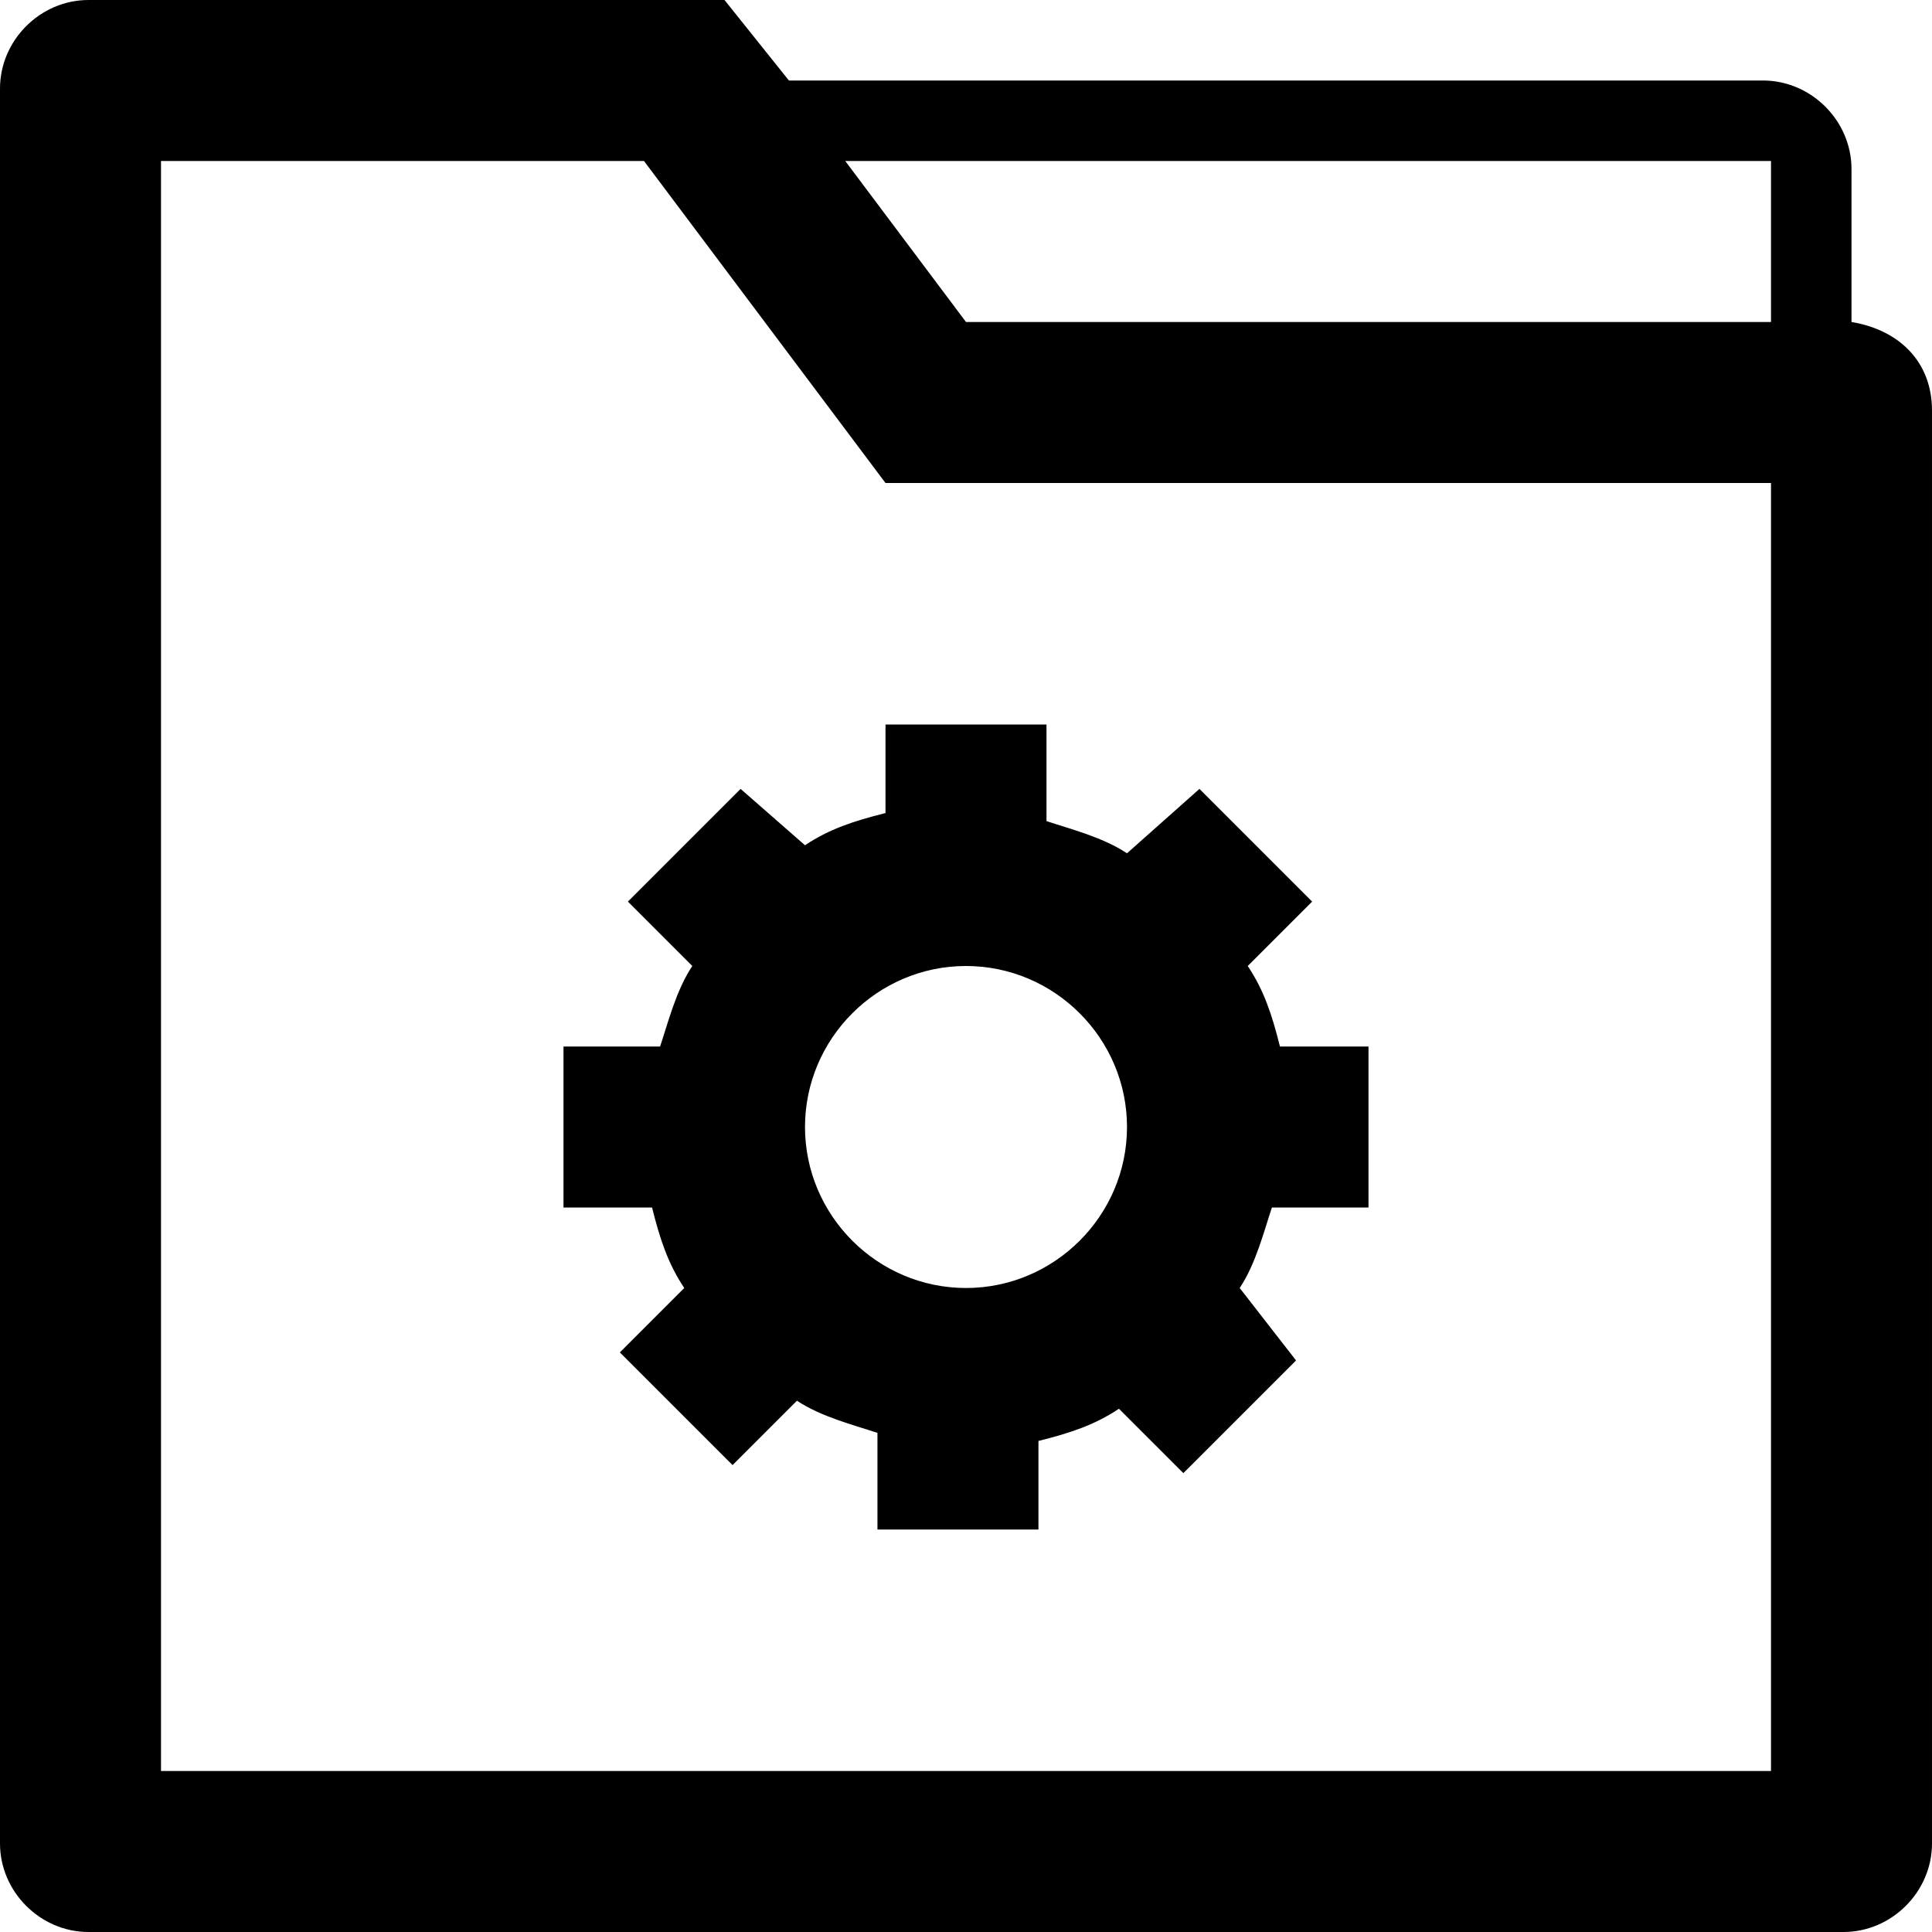
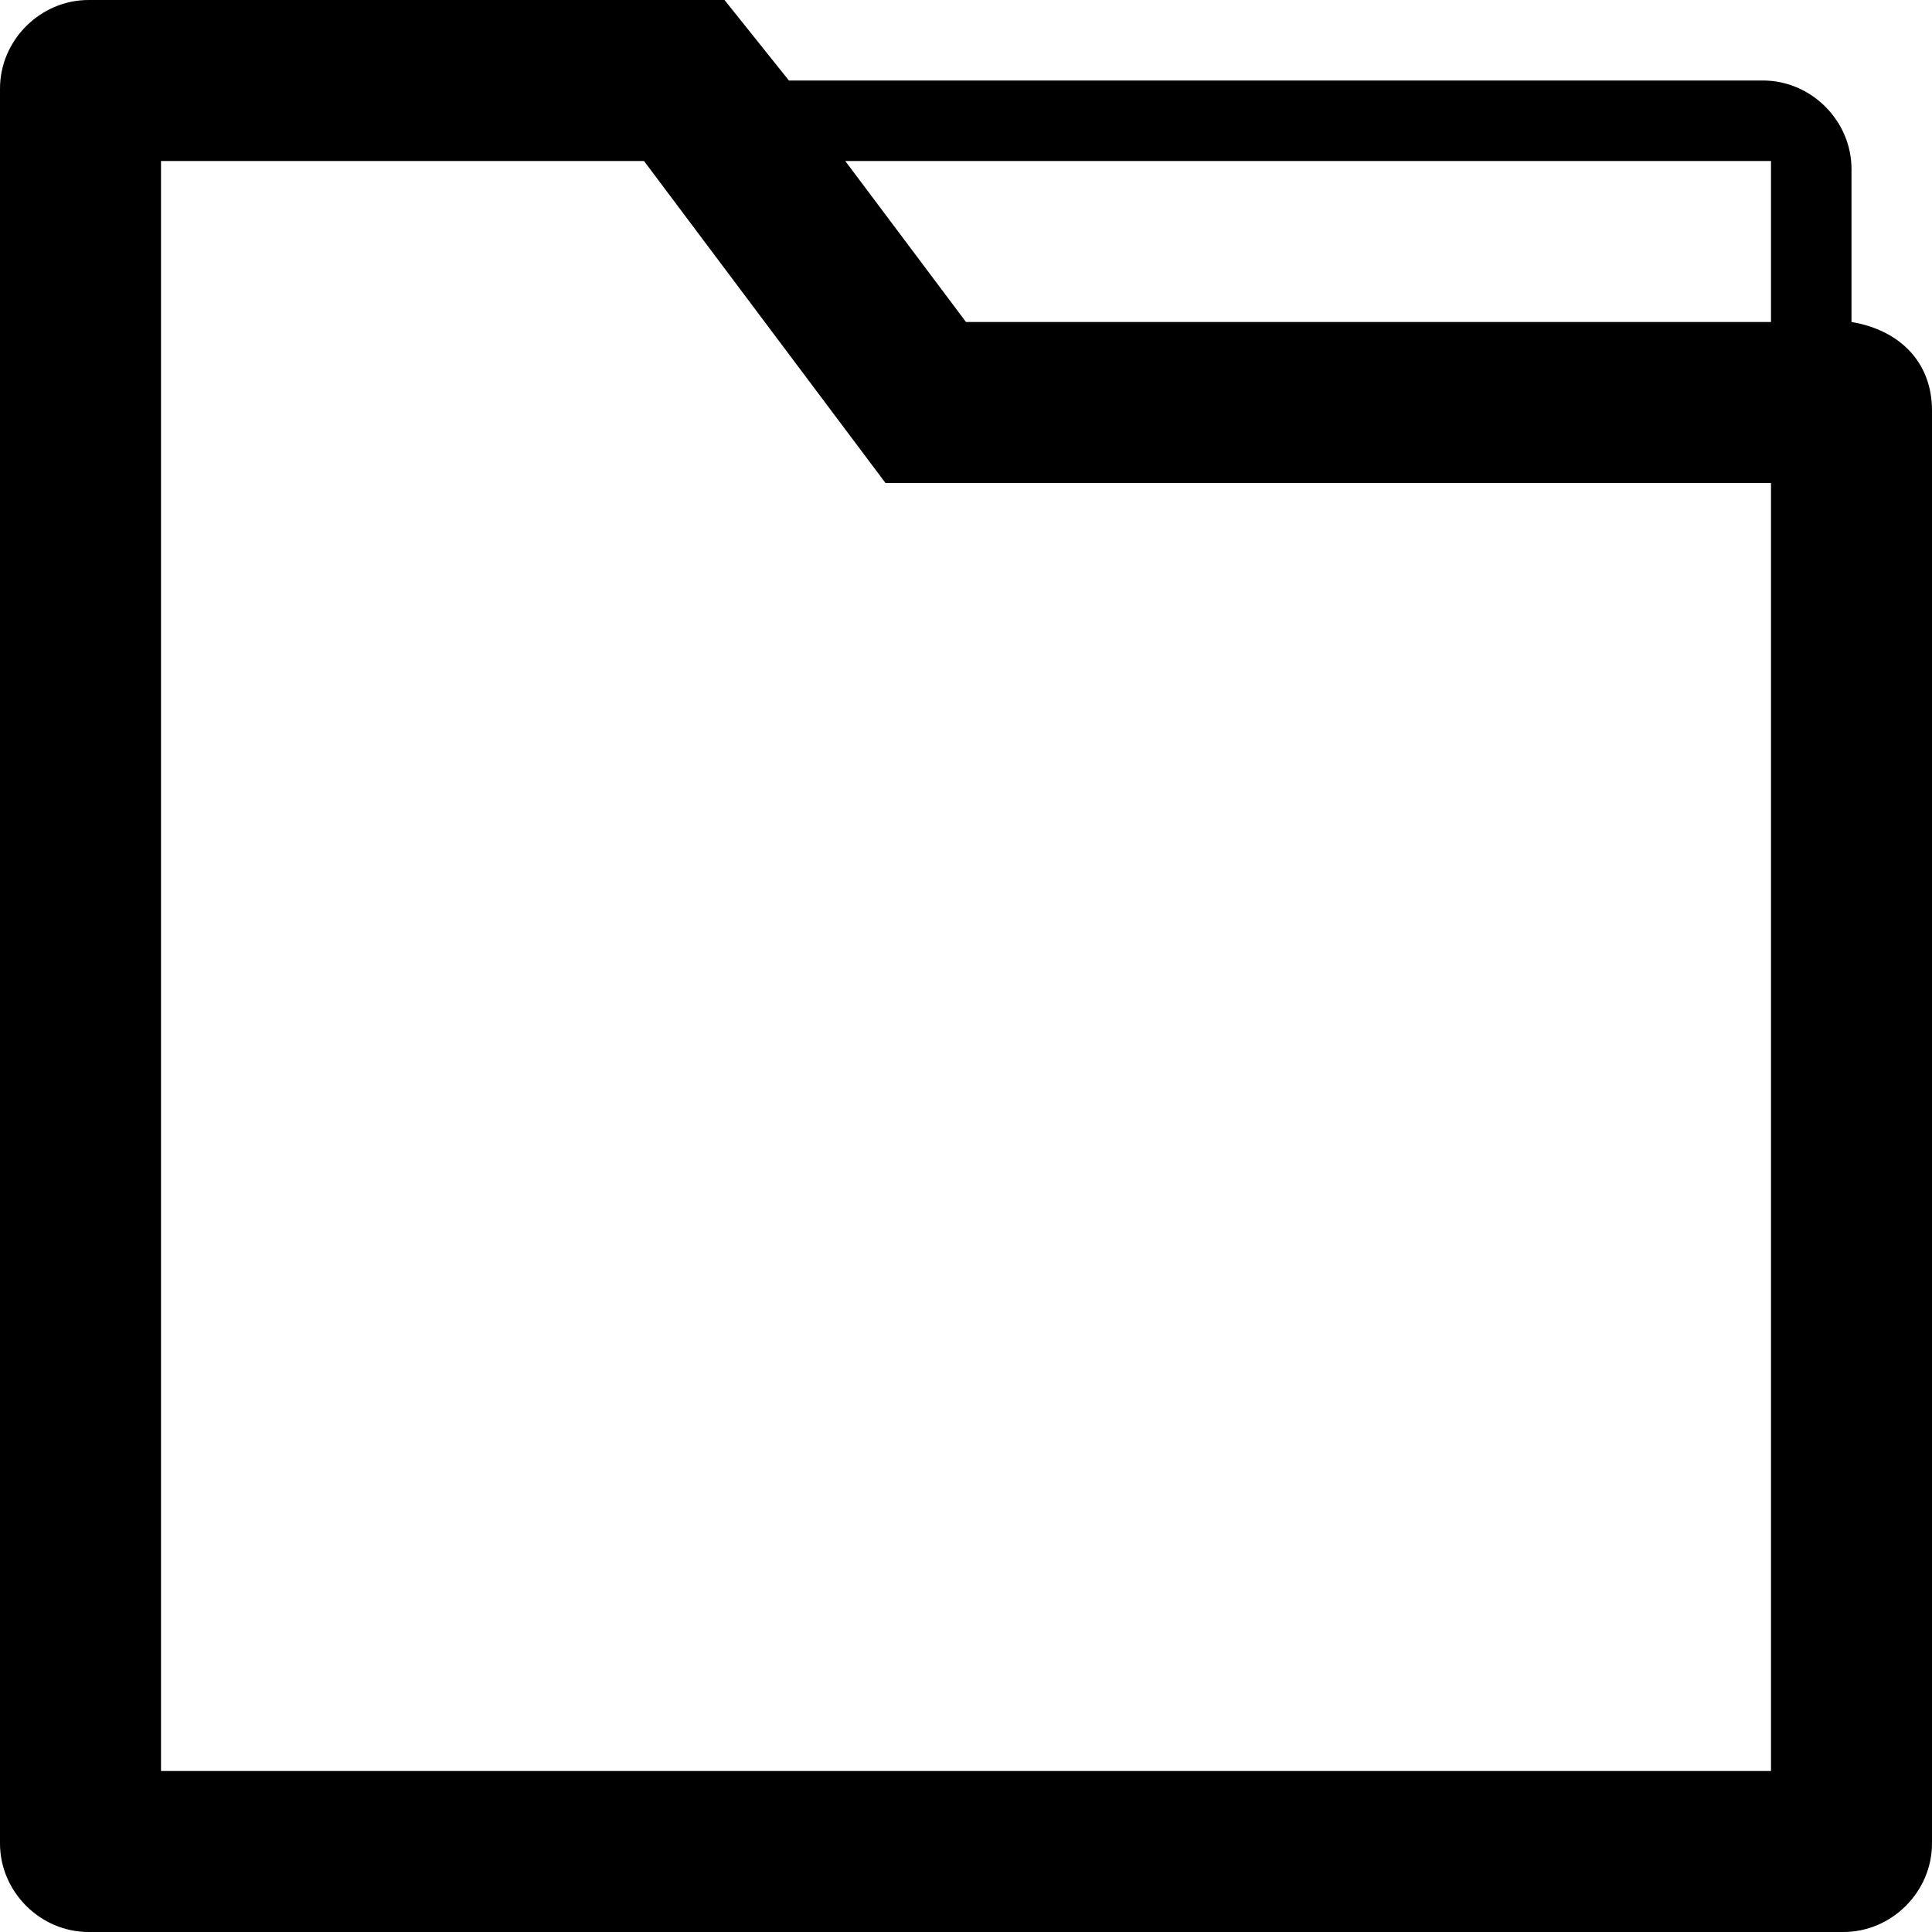
<svg xmlns="http://www.w3.org/2000/svg" enable-background="new 0 0 24 24" height="24px" id="Layer_1" version="1.1" viewBox="0 0 24 24" width="24px" xml:space="preserve">
  <g>
    <path d="M23,4V2.1C23,1.5,22.5,1,21.9,1H9.8L9,0H1.1C0.5,0,0,0.5,0,1.1v21.8C0,23.5,0.5,24,1.1,24h21.8c0.6,0,1.1-0.5,1.1-1.1V5.1   C24,4.5,23.6,4.1,23,4z M22,22H2V2h6l3,4h11V22z M22,4H12l-1.5-2H22V4z" />
-     <path d="M11,9v1.1c-0.4,0.1-0.7,0.2-1,0.4L9.2,9.8l-1.4,1.4L8.6,12c-0.2,0.3-0.3,0.7-0.4,1H7v2h1.1c0.1,0.4,0.2,0.7,0.4,1l-0.8,0.8   l1.4,1.4l0.8-0.8c0.3,0.2,0.7,0.3,1,0.4V19h2v-1.1c0.4-0.1,0.7-0.2,1-0.4l0.8,0.8l1.4-1.4L15.4,16c0.2-0.3,0.3-0.7,0.4-1H17v-2   h-1.1c-0.1-0.4-0.2-0.7-0.4-1l0.8-0.8l-1.4-1.4L14,10.6c-0.3-0.2-0.7-0.3-1-0.4V9H11z M14,14c0,1.1-0.9,2-2,2s-2-0.9-2-2s0.9-2,2-2   S14,12.9,14,14z" />
  </g>
</svg>